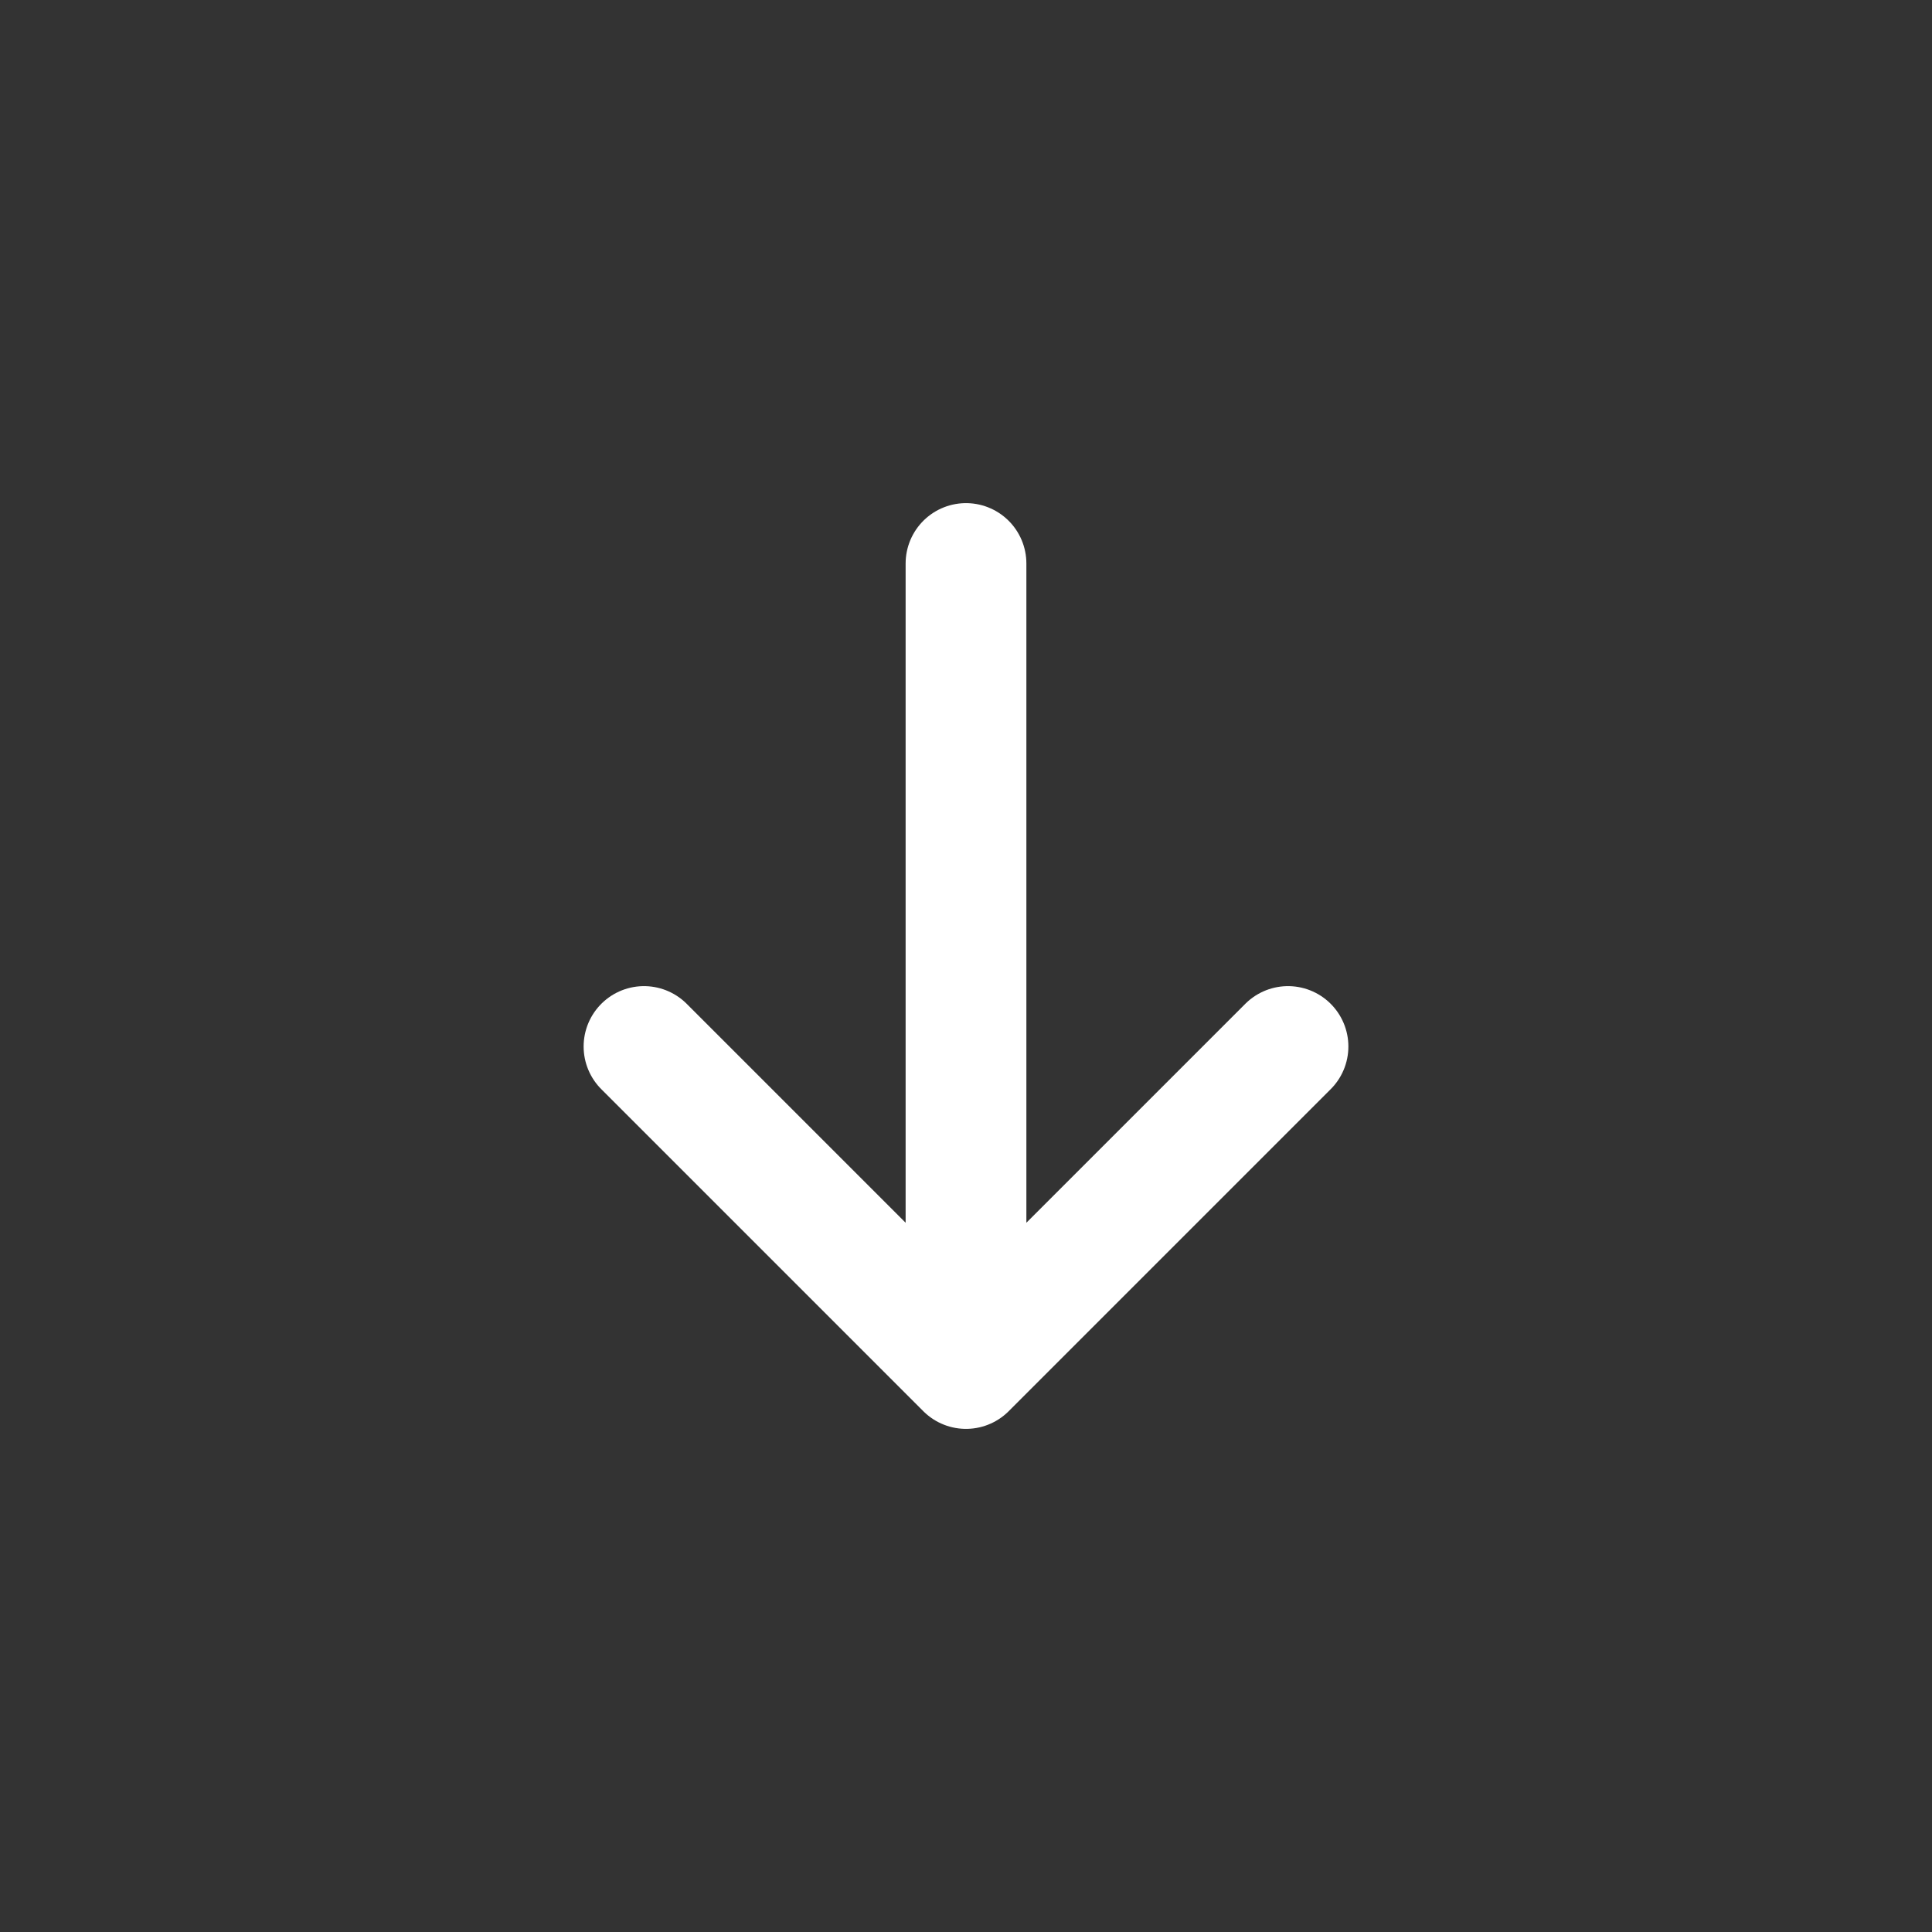
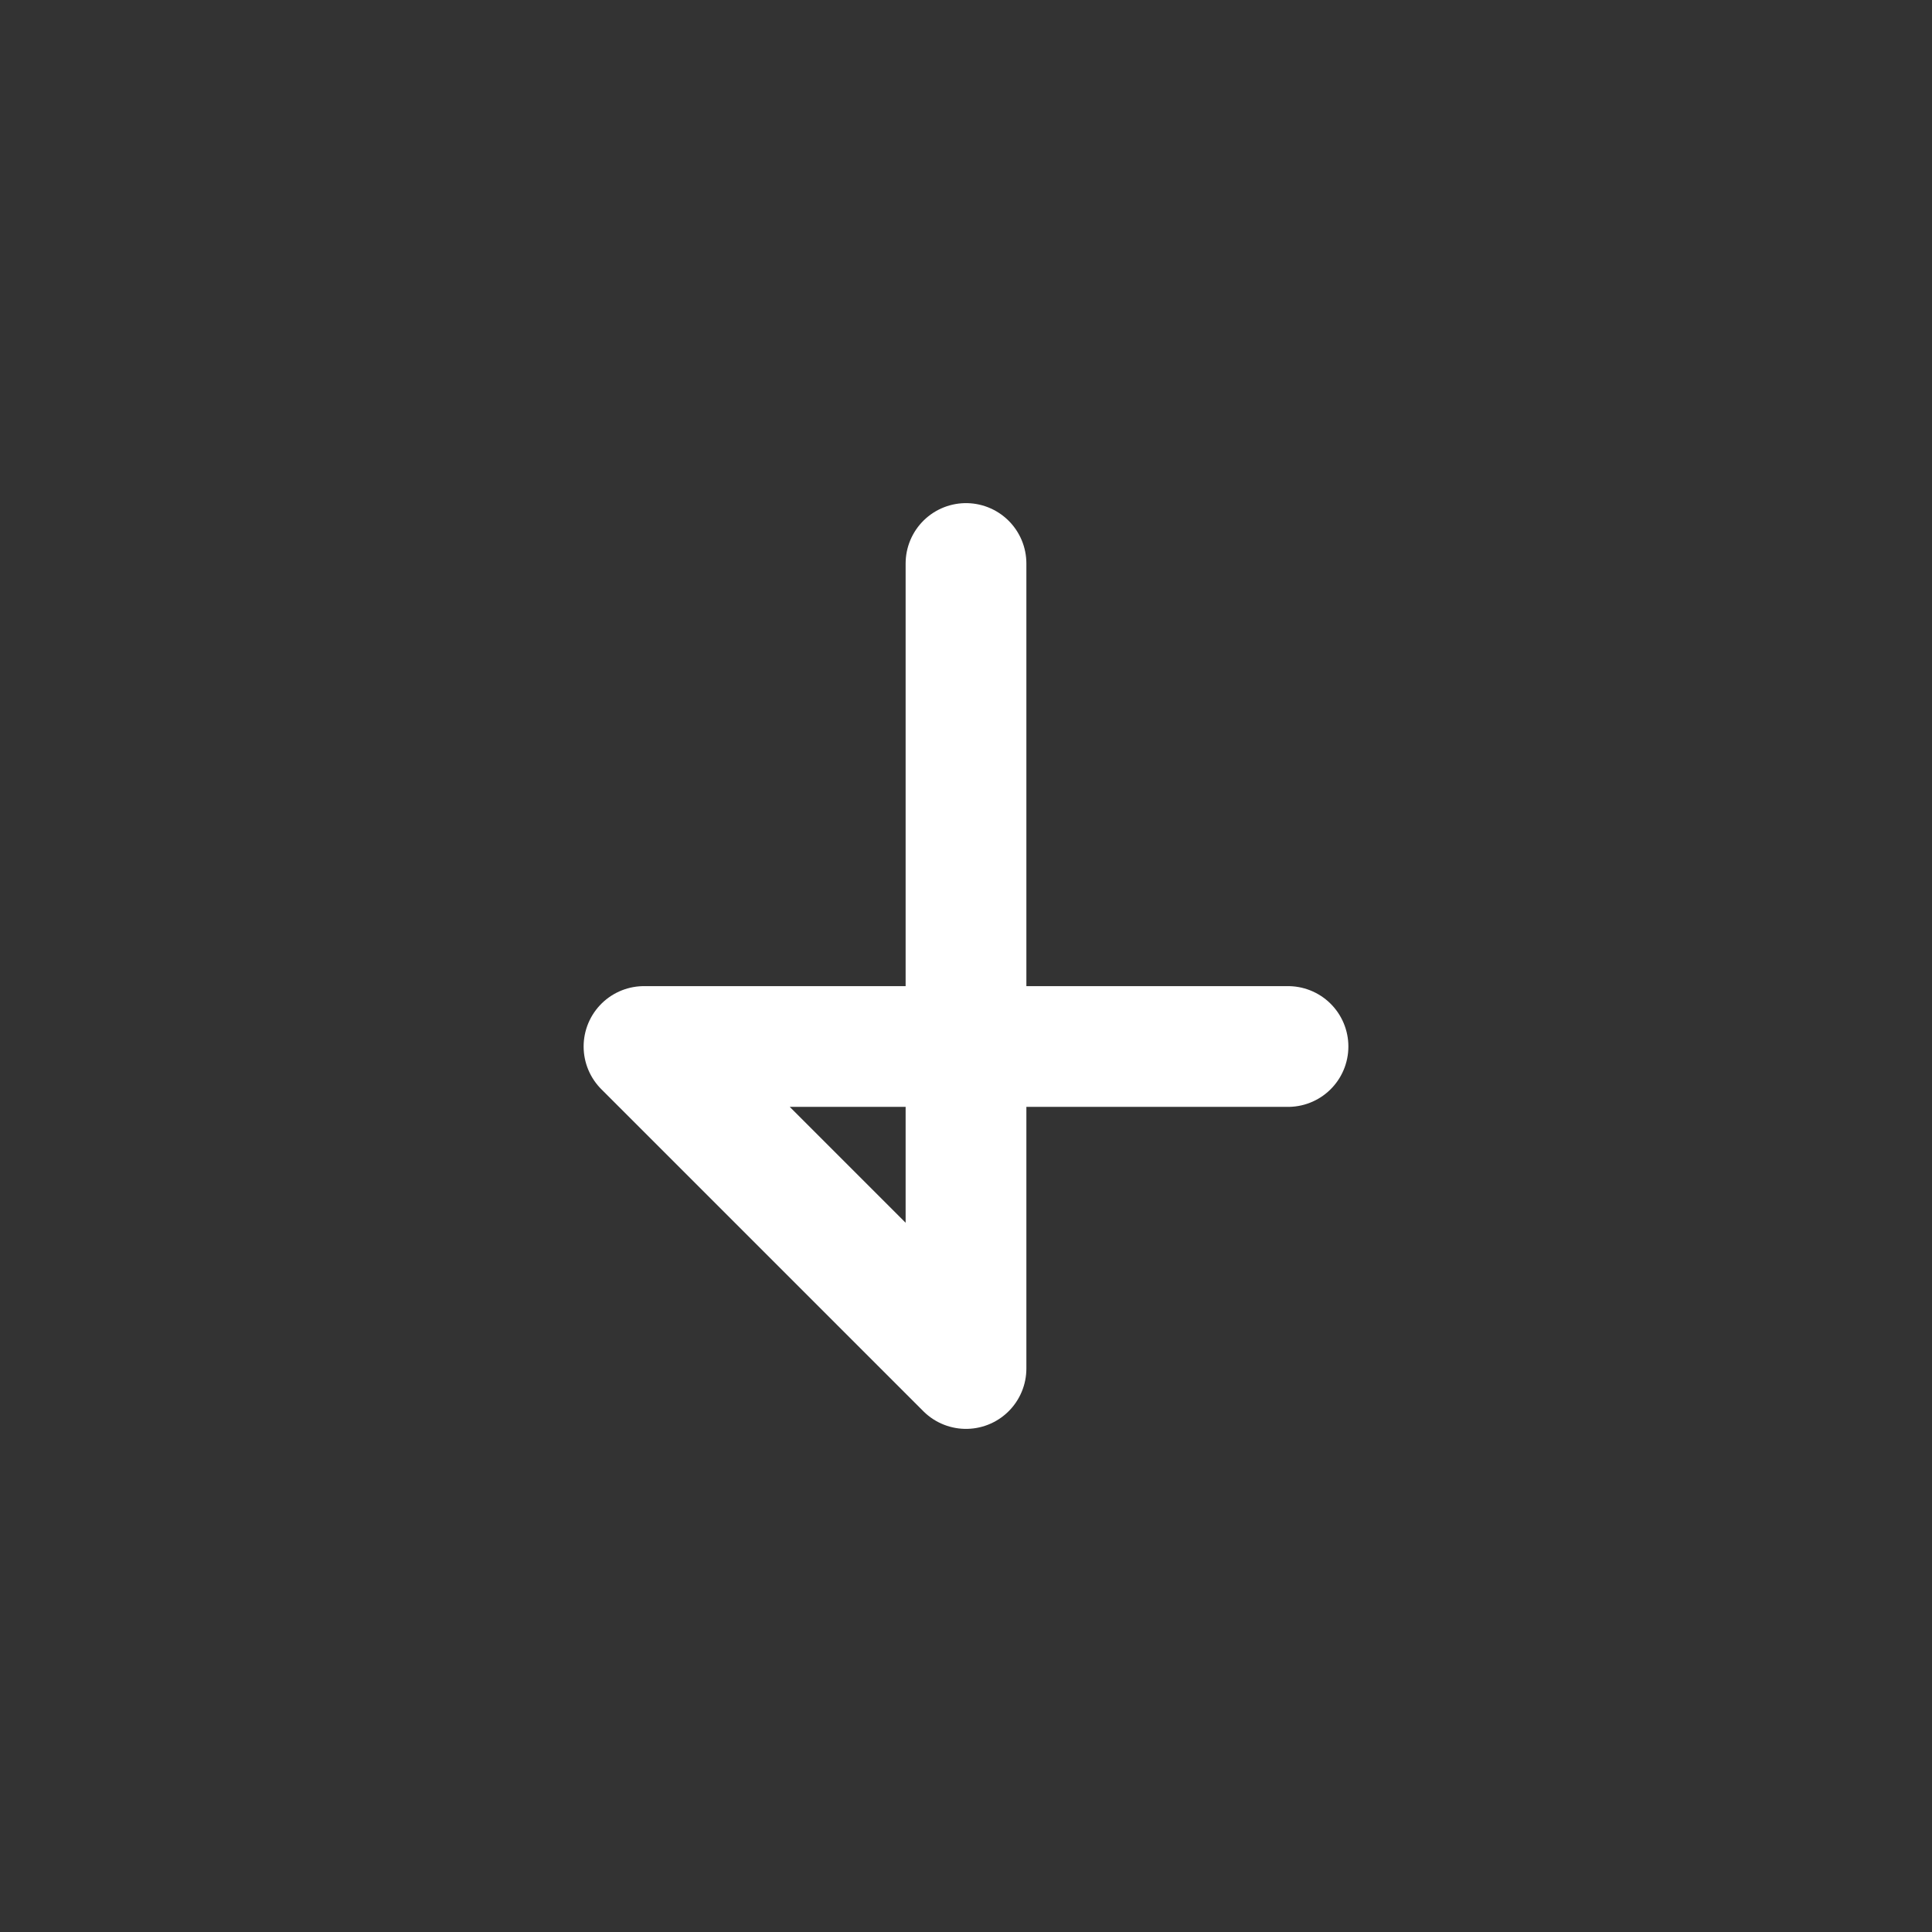
<svg xmlns="http://www.w3.org/2000/svg" width="24px" height="24px" viewBox="0 0 24 24" fill="none">
  <rect x="0" y="0" width="24" height="24" fill="#333333" stroke="none" />
  <script id="eppiocemhmnlbhjplcgkofciiegomcon" />
  <script />
  <script />
  <script async="false" type="text/javascript" src="chrome-extension://fnjhmkhhmkbjkkabndcnnogagogbneec/in-page.js" />
-   <path d="M12 17L12 7M12 17L8 13M12 17L16 13" stroke="#fff" stroke-width="1.5" stroke-linecap="round" stroke-linejoin="round" />
+   <path d="M12 17L12 7M12 17L8 13L16 13" stroke="#fff" stroke-width="1.5" stroke-linecap="round" stroke-linejoin="round" />
</svg>